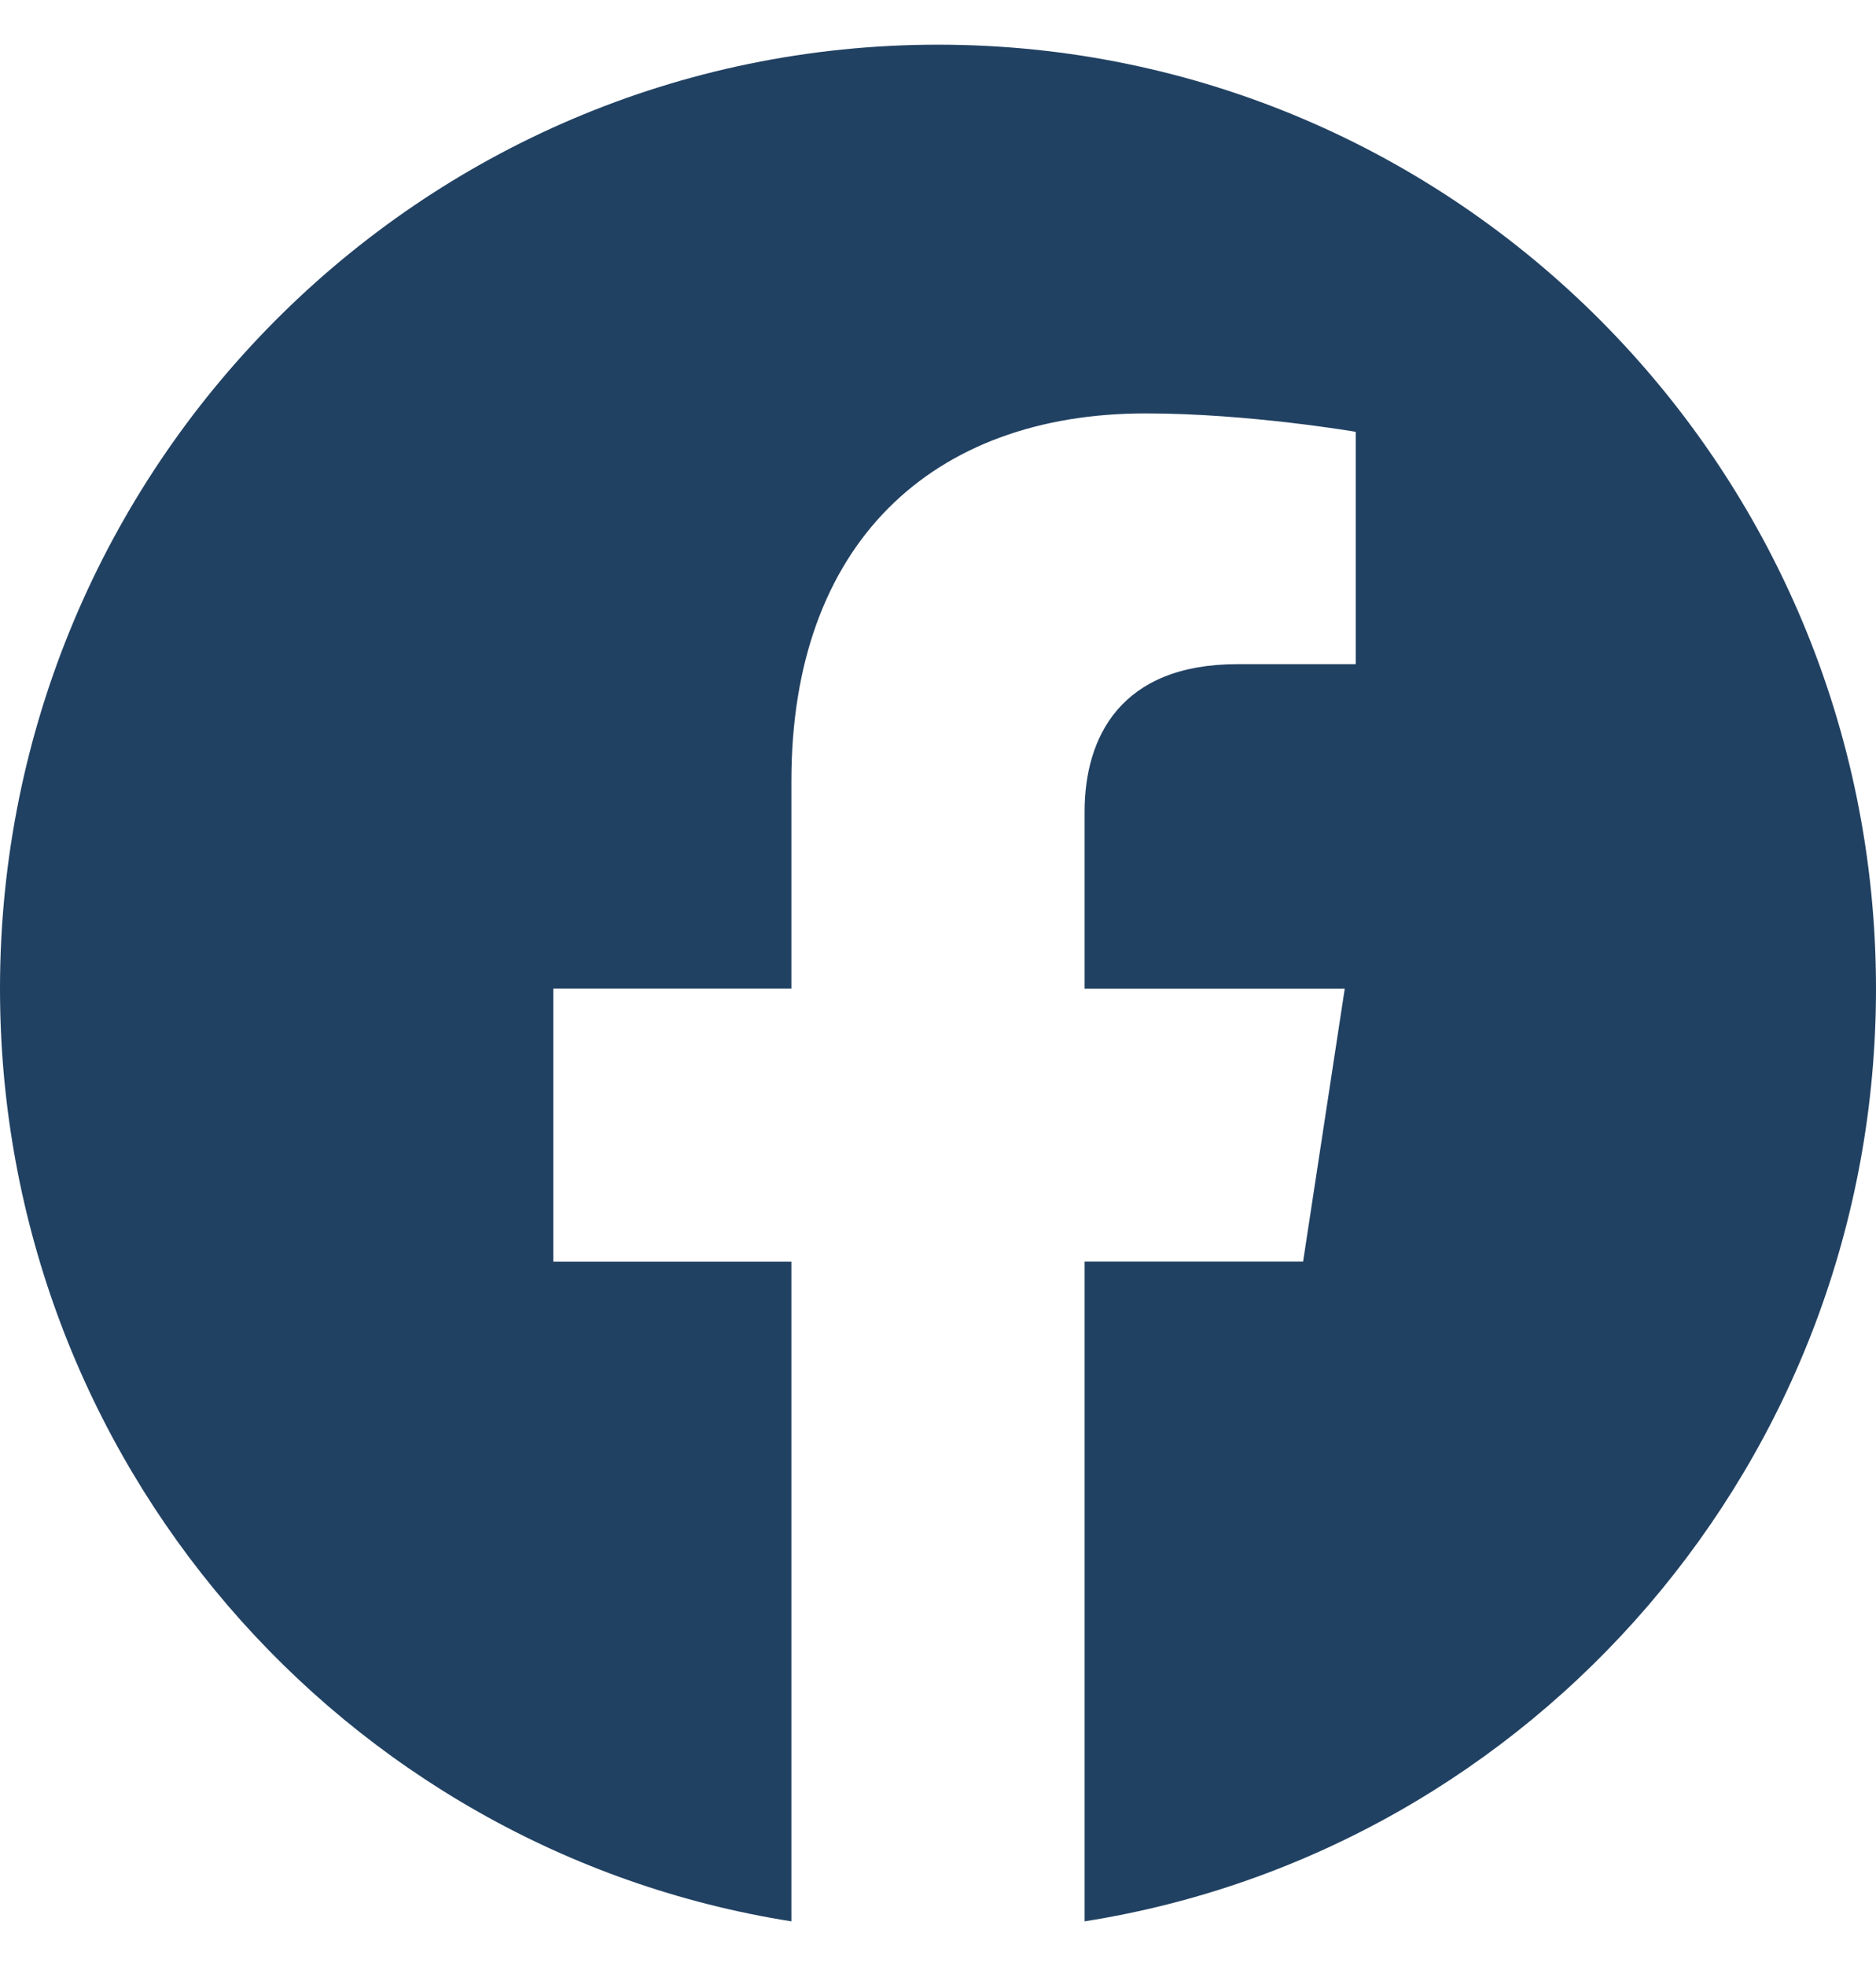
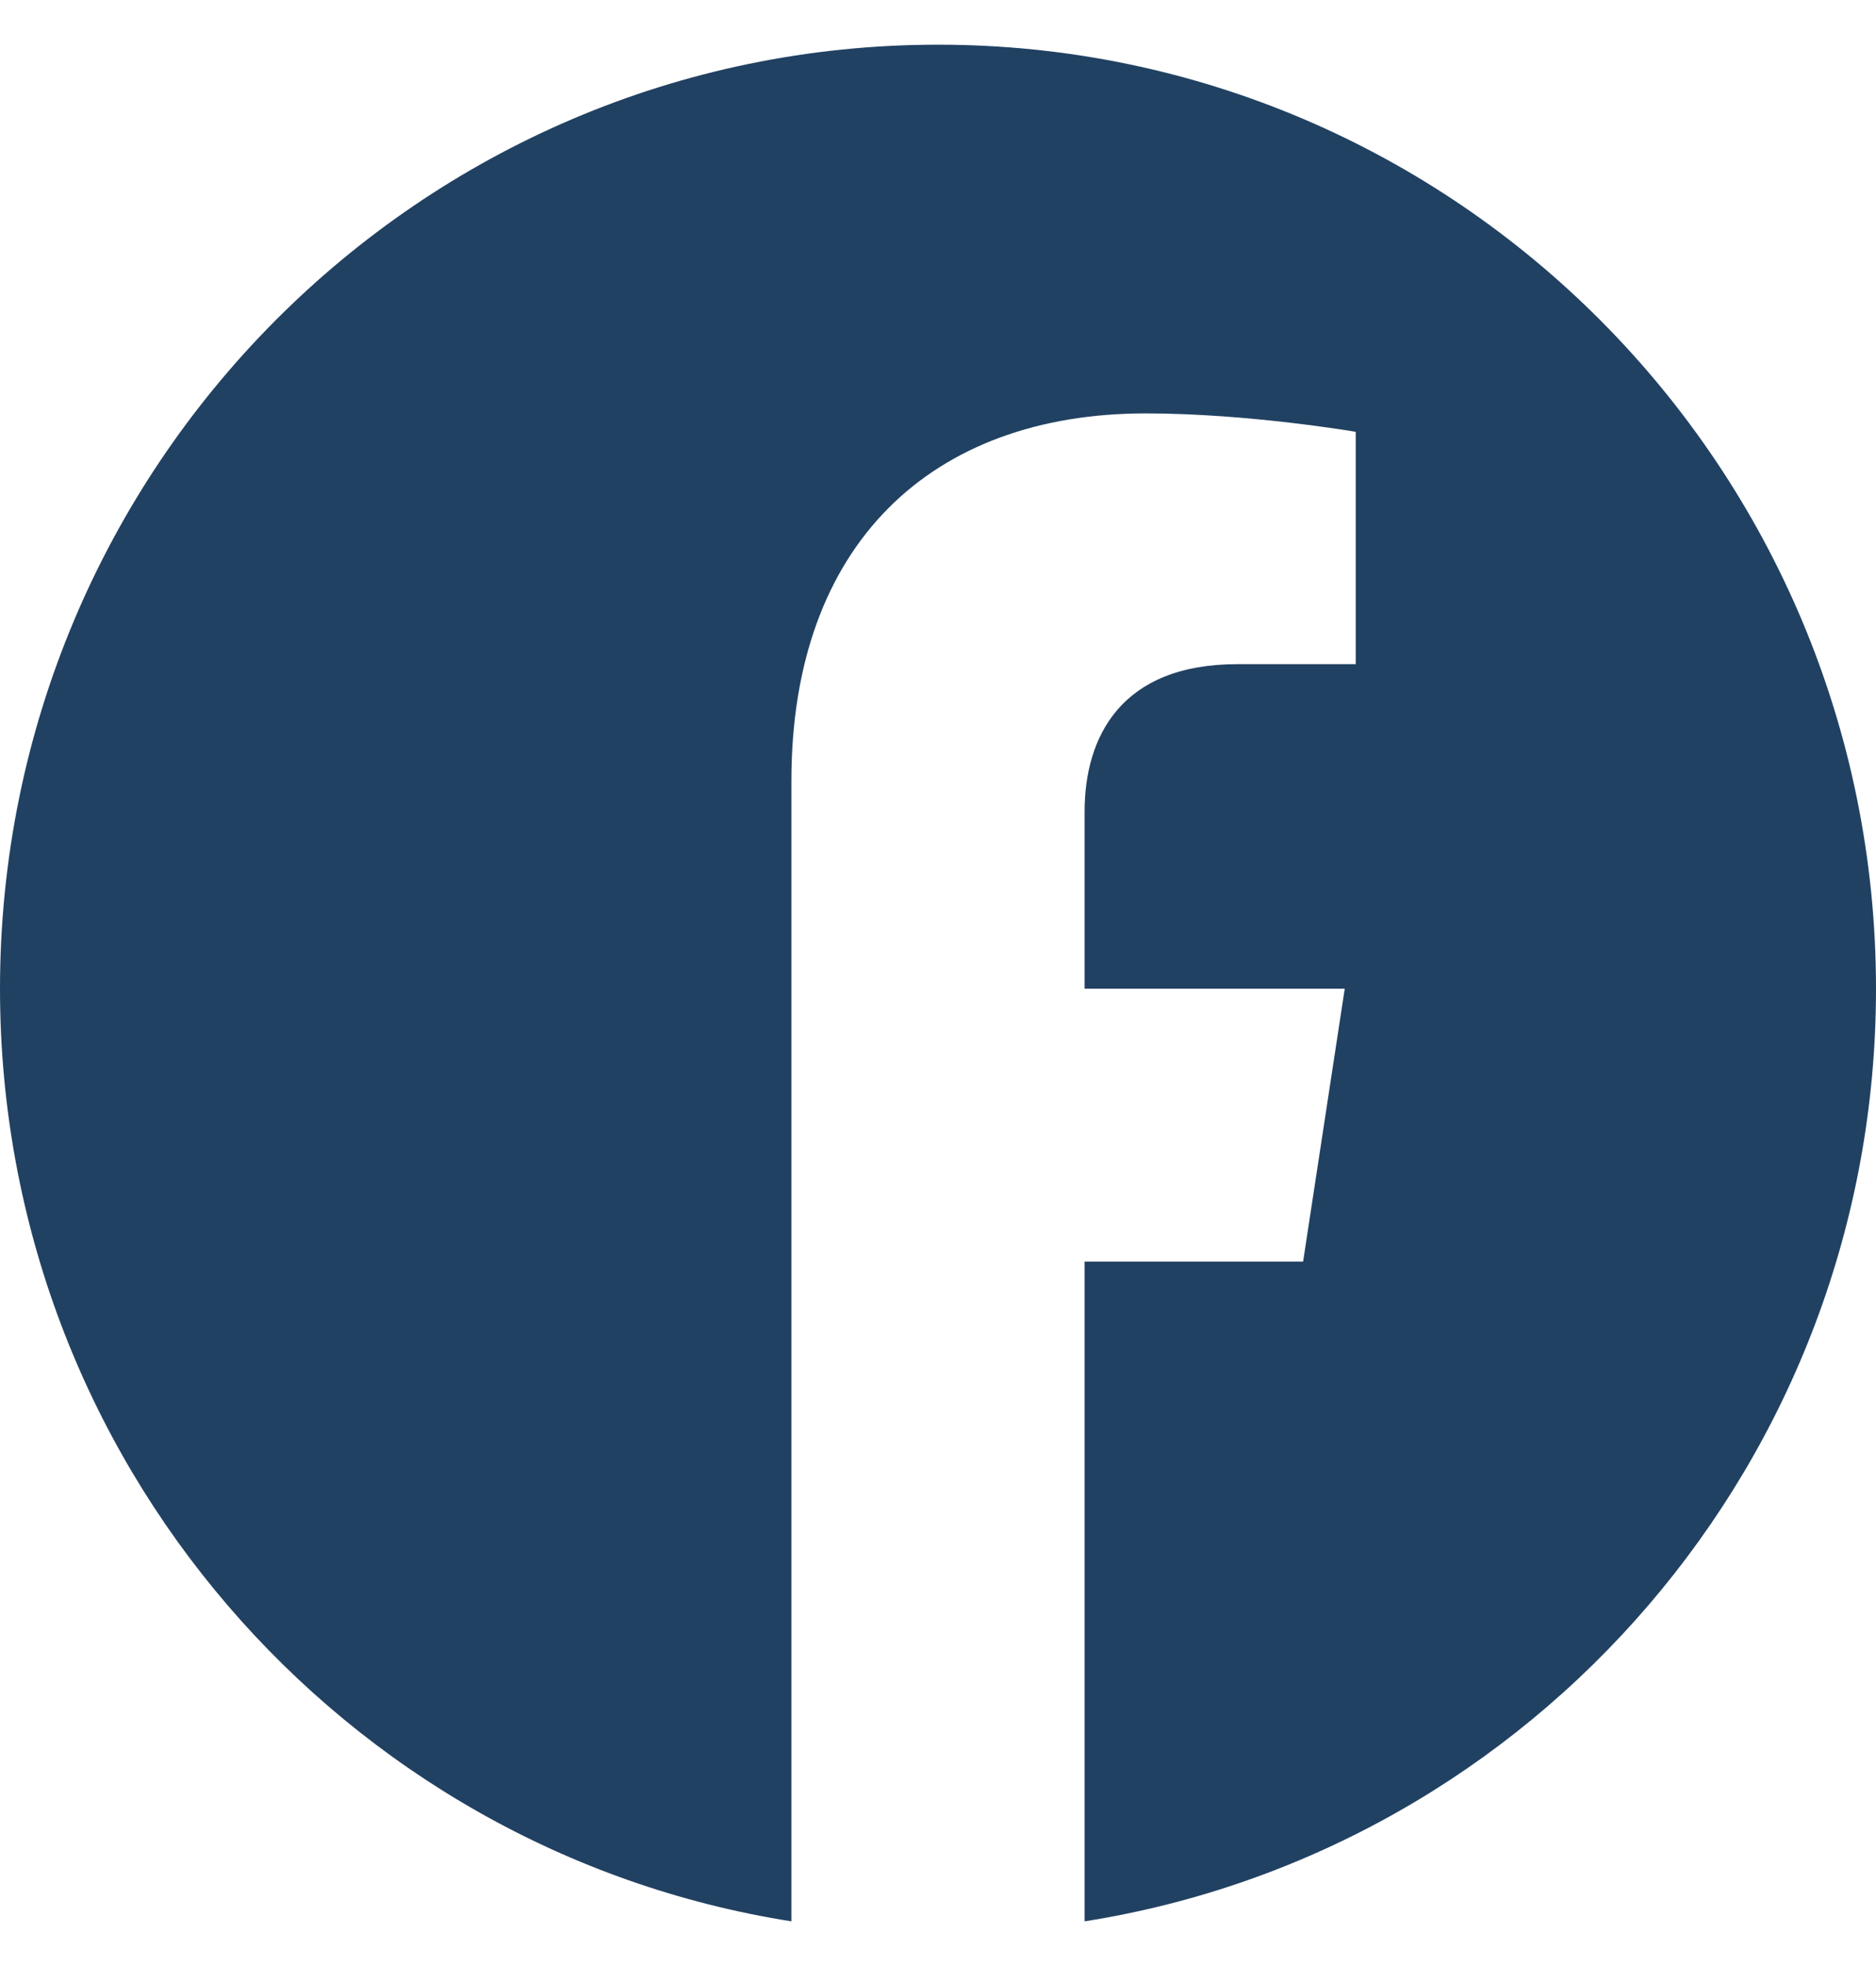
<svg xmlns="http://www.w3.org/2000/svg" width="21" height="22" viewBox="0 0 21 22" fill="none">
-   <path id="Vector" d="M21 11.064C21 5.229 16.299 0.5 10.5 0.5C4.7 0.5 0 5.229 0 11.064C0 16.337 3.839 20.708 8.859 21.5V14.118H6.194V11.063H8.859V8.736C8.859 6.089 10.427 4.626 12.825 4.626C13.973 4.626 15.176 4.832 15.176 4.832V7.432H13.851C12.547 7.432 12.141 8.247 12.141 9.083V11.064H15.053L14.587 14.117H12.141V21.5C17.161 20.708 21 16.337 21 11.064Z" fill="#214162" />
+   <path id="Vector" d="M21 11.064C21 5.229 16.299 0.5 10.5 0.5C4.7 0.5 0 5.229 0 11.064C0 16.337 3.839 20.708 8.859 21.5V14.118V11.063H8.859V8.736C8.859 6.089 10.427 4.626 12.825 4.626C13.973 4.626 15.176 4.832 15.176 4.832V7.432H13.851C12.547 7.432 12.141 8.247 12.141 9.083V11.064H15.053L14.587 14.117H12.141V21.5C17.161 20.708 21 16.337 21 11.064Z" fill="#214162" />
</svg>